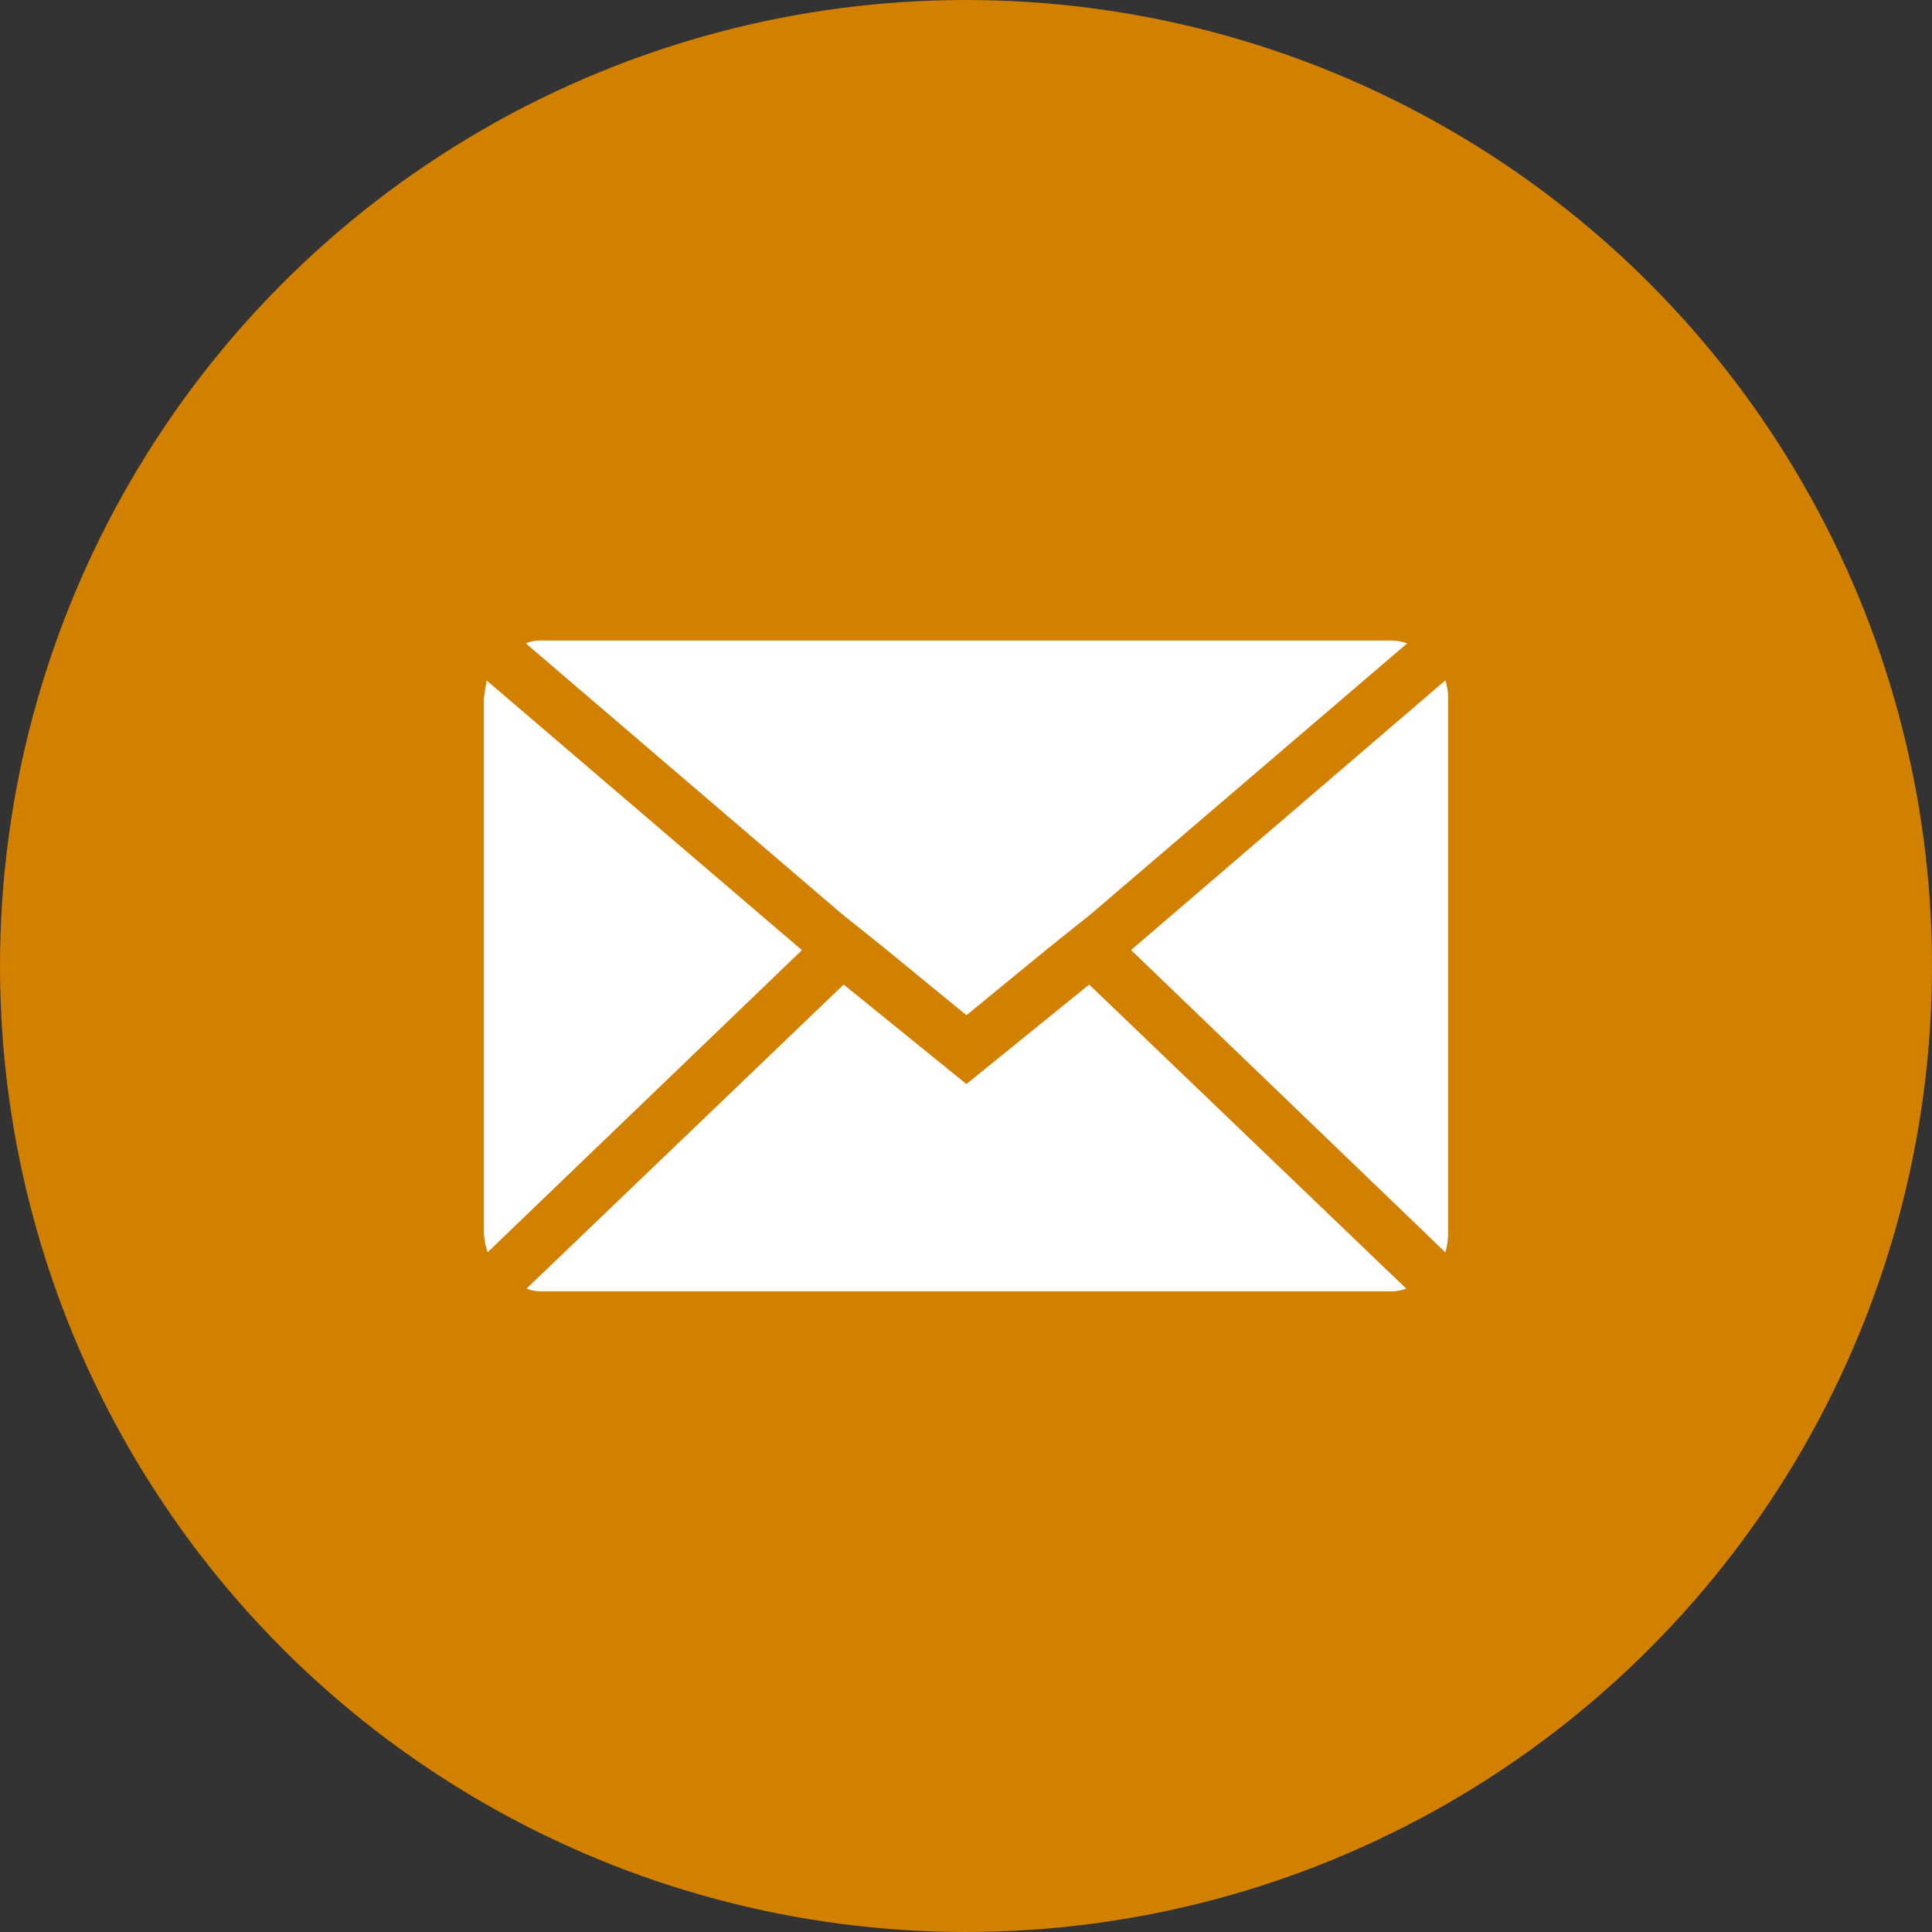
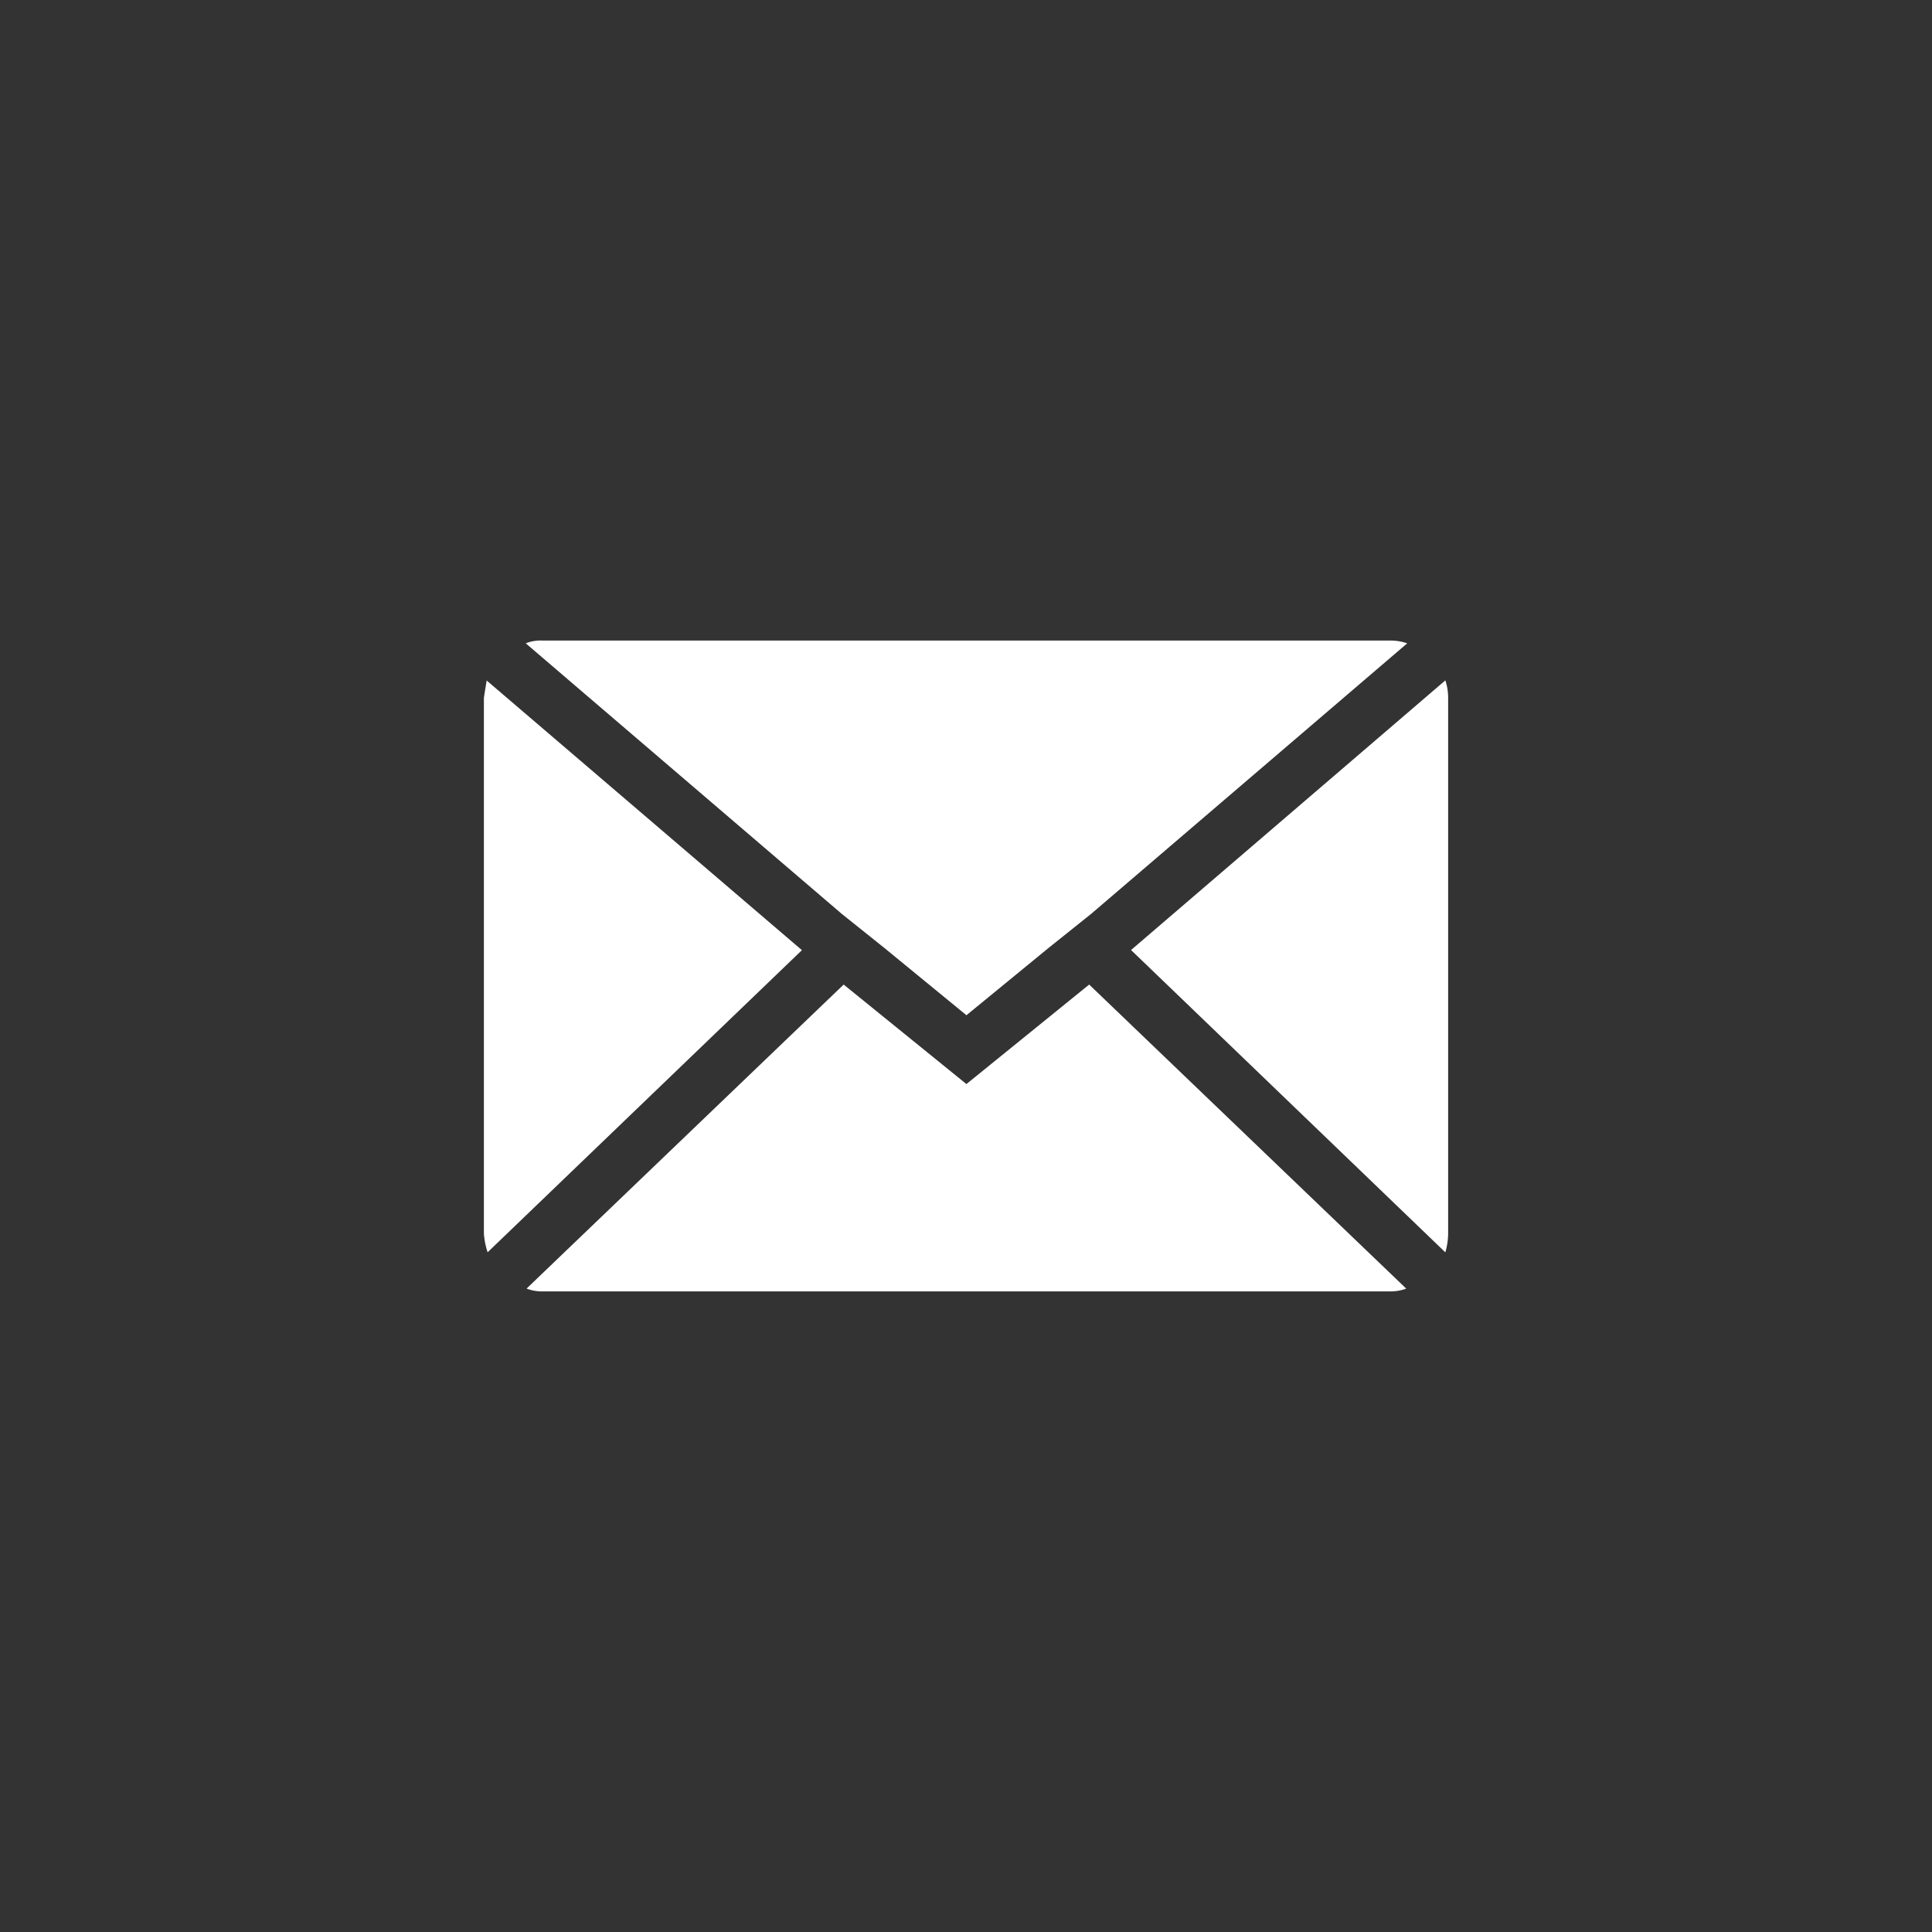
<svg xmlns="http://www.w3.org/2000/svg" width="56" height="56" viewBox="0 0 56 56">
  <rect x="0" y="0" width="56" height="56" fill="#333333" stroke="none" />
  <g id="circle-icon-email" transform="translate(-1179 -3116)">
-     <circle id="circle" cx="28" cy="28" r="28" transform="translate(1179 3116)" fill="#d18000" />
    <g id="email-icon" transform="translate(1193.026 3134.566)">
      <path id="Path_14672" data-name="Path 14672" d="M0,17.195V1.671c0-.018.027-.189.081-.512L9.218,8.975.108,17.732A2.261,2.261,0,0,1,0,17.193ZM1.213.081A1.157,1.157,0,0,1,1.671,0H26.278a1.537,1.537,0,0,1,.485.081L17.6,7.924l-1.213.97-2.4,1.967-2.4-1.967-1.213-.97Zm.027,18.7,9.188-8.809,3.558,2.884,3.558-2.884,9.19,8.813a1.3,1.3,0,0,1-.458.081H1.671a1.225,1.225,0,0,1-.431-.081Zm17.518-9.81,9.11-7.816a1.59,1.59,0,0,1,.081.512V17.195a2.051,2.051,0,0,1-.081.539Z" fill="#fff" />
    </g>
  </g>
</svg>